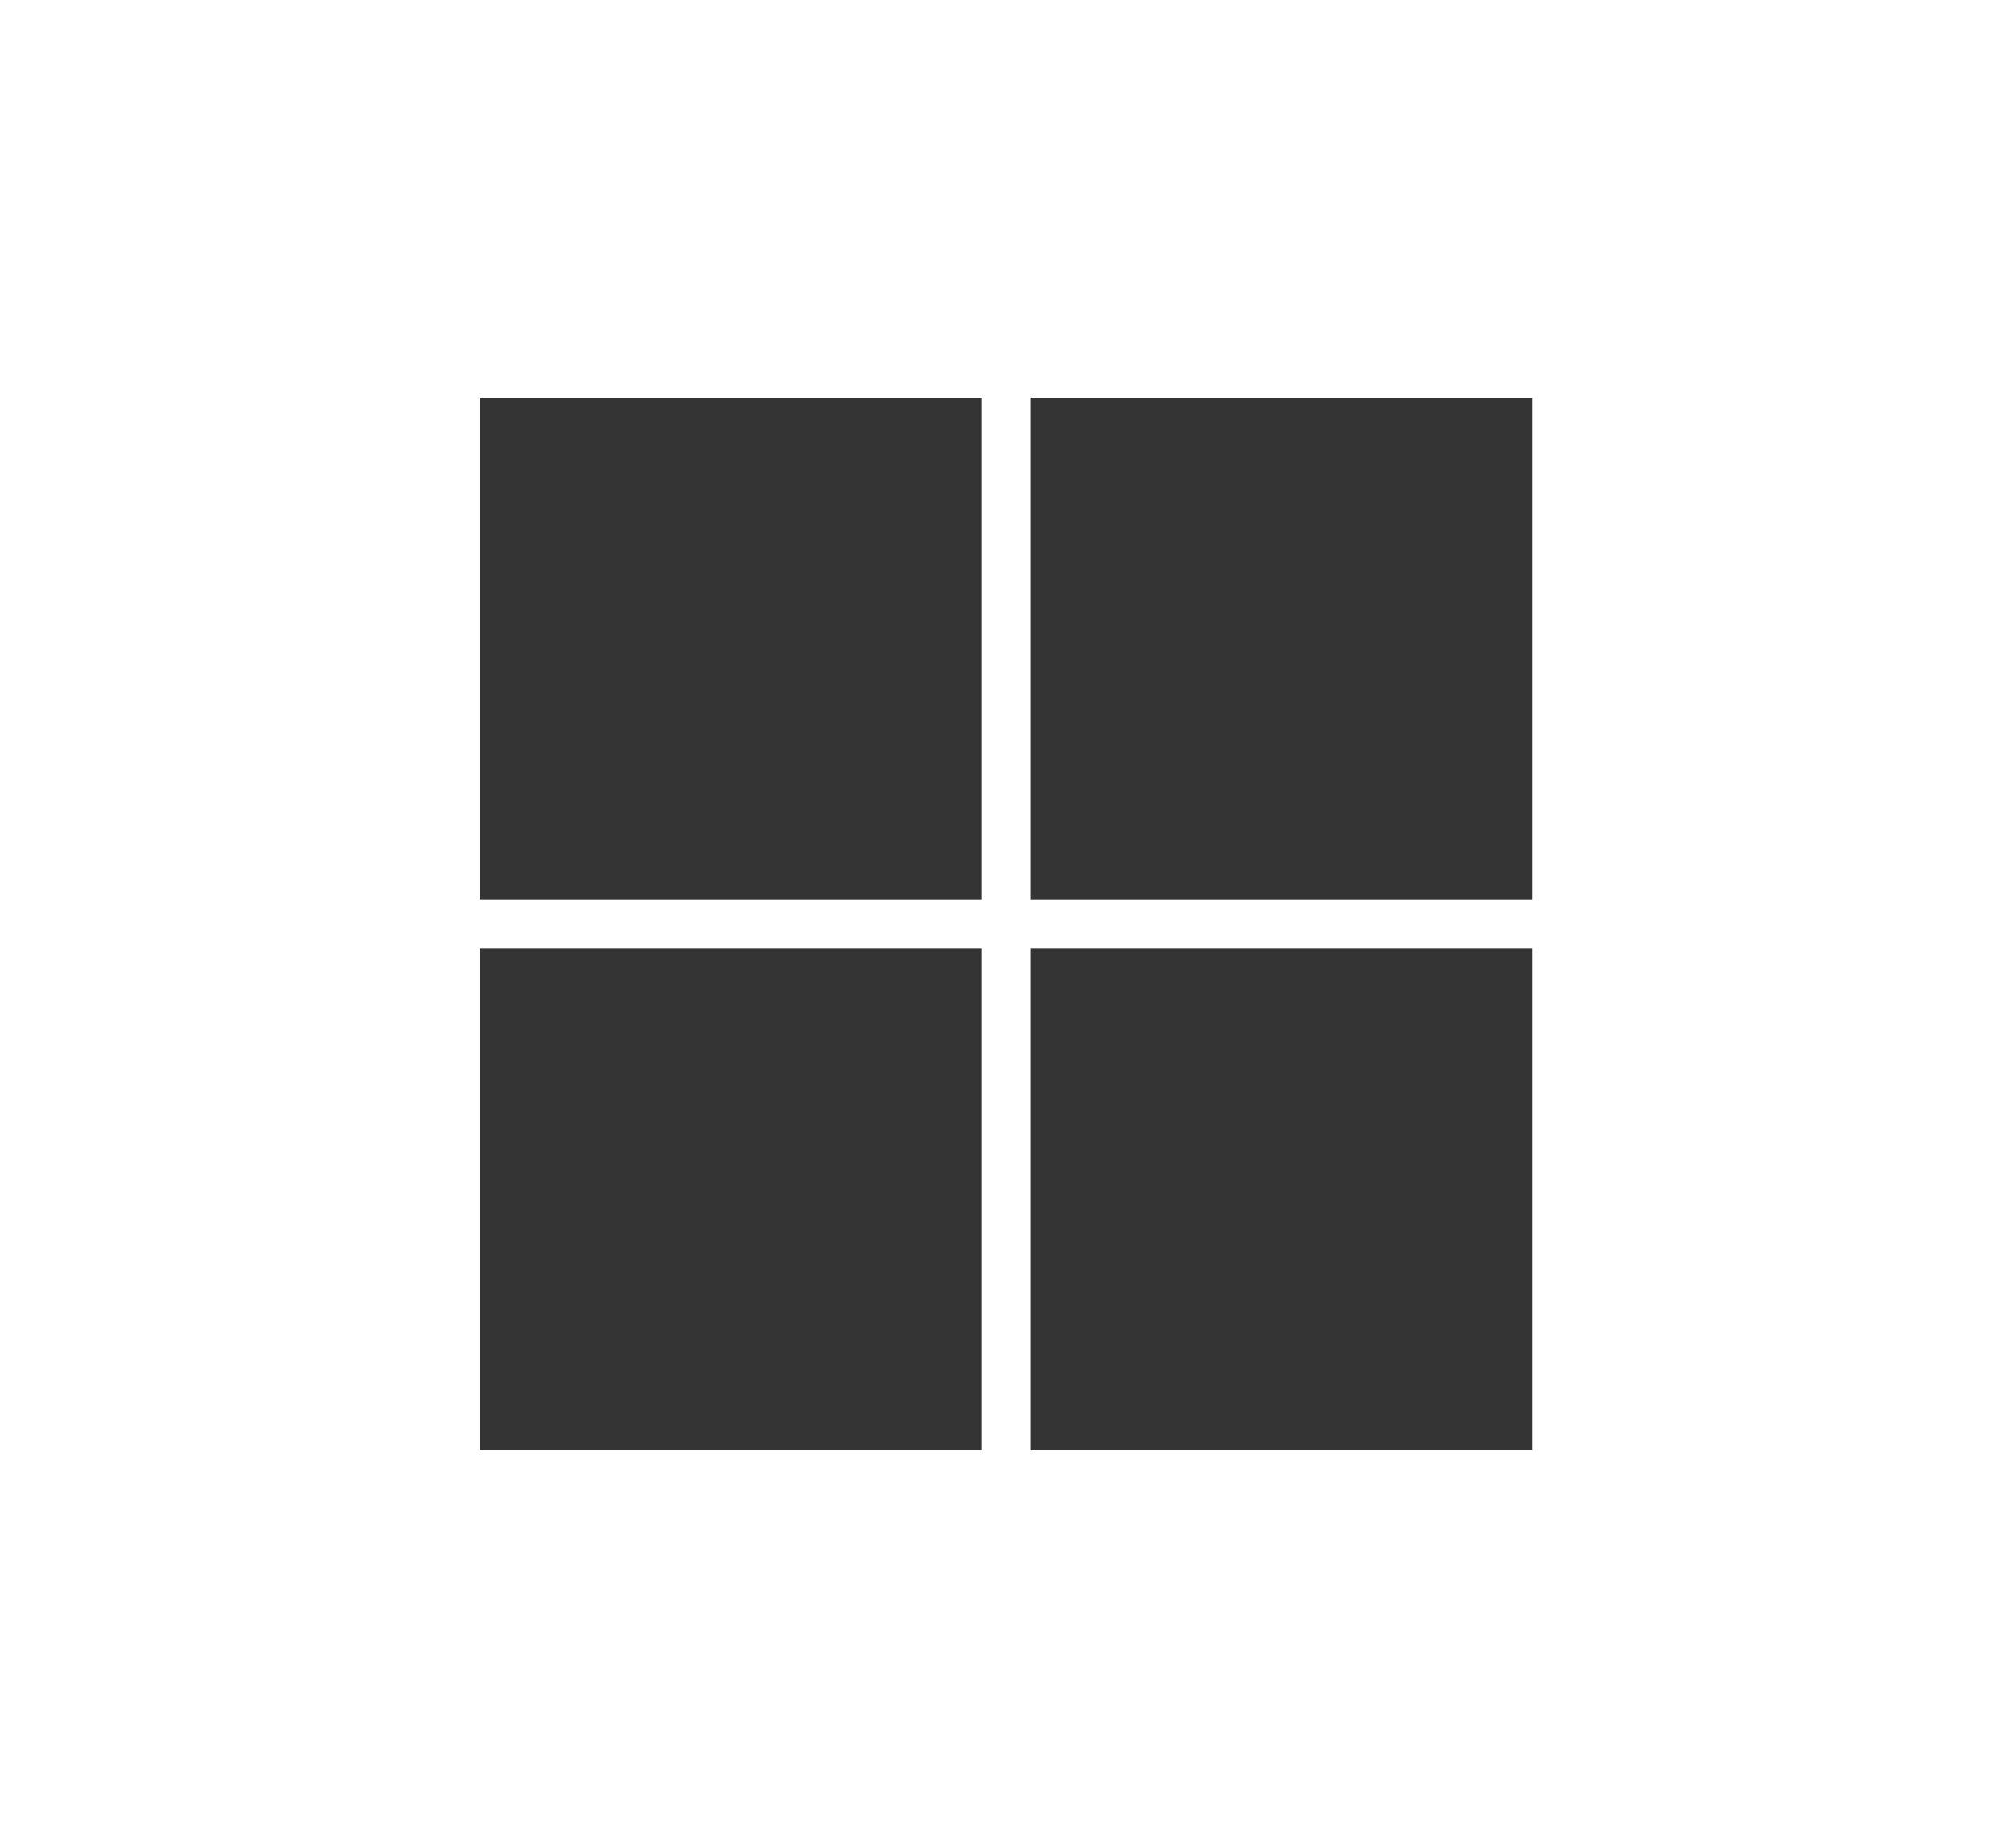
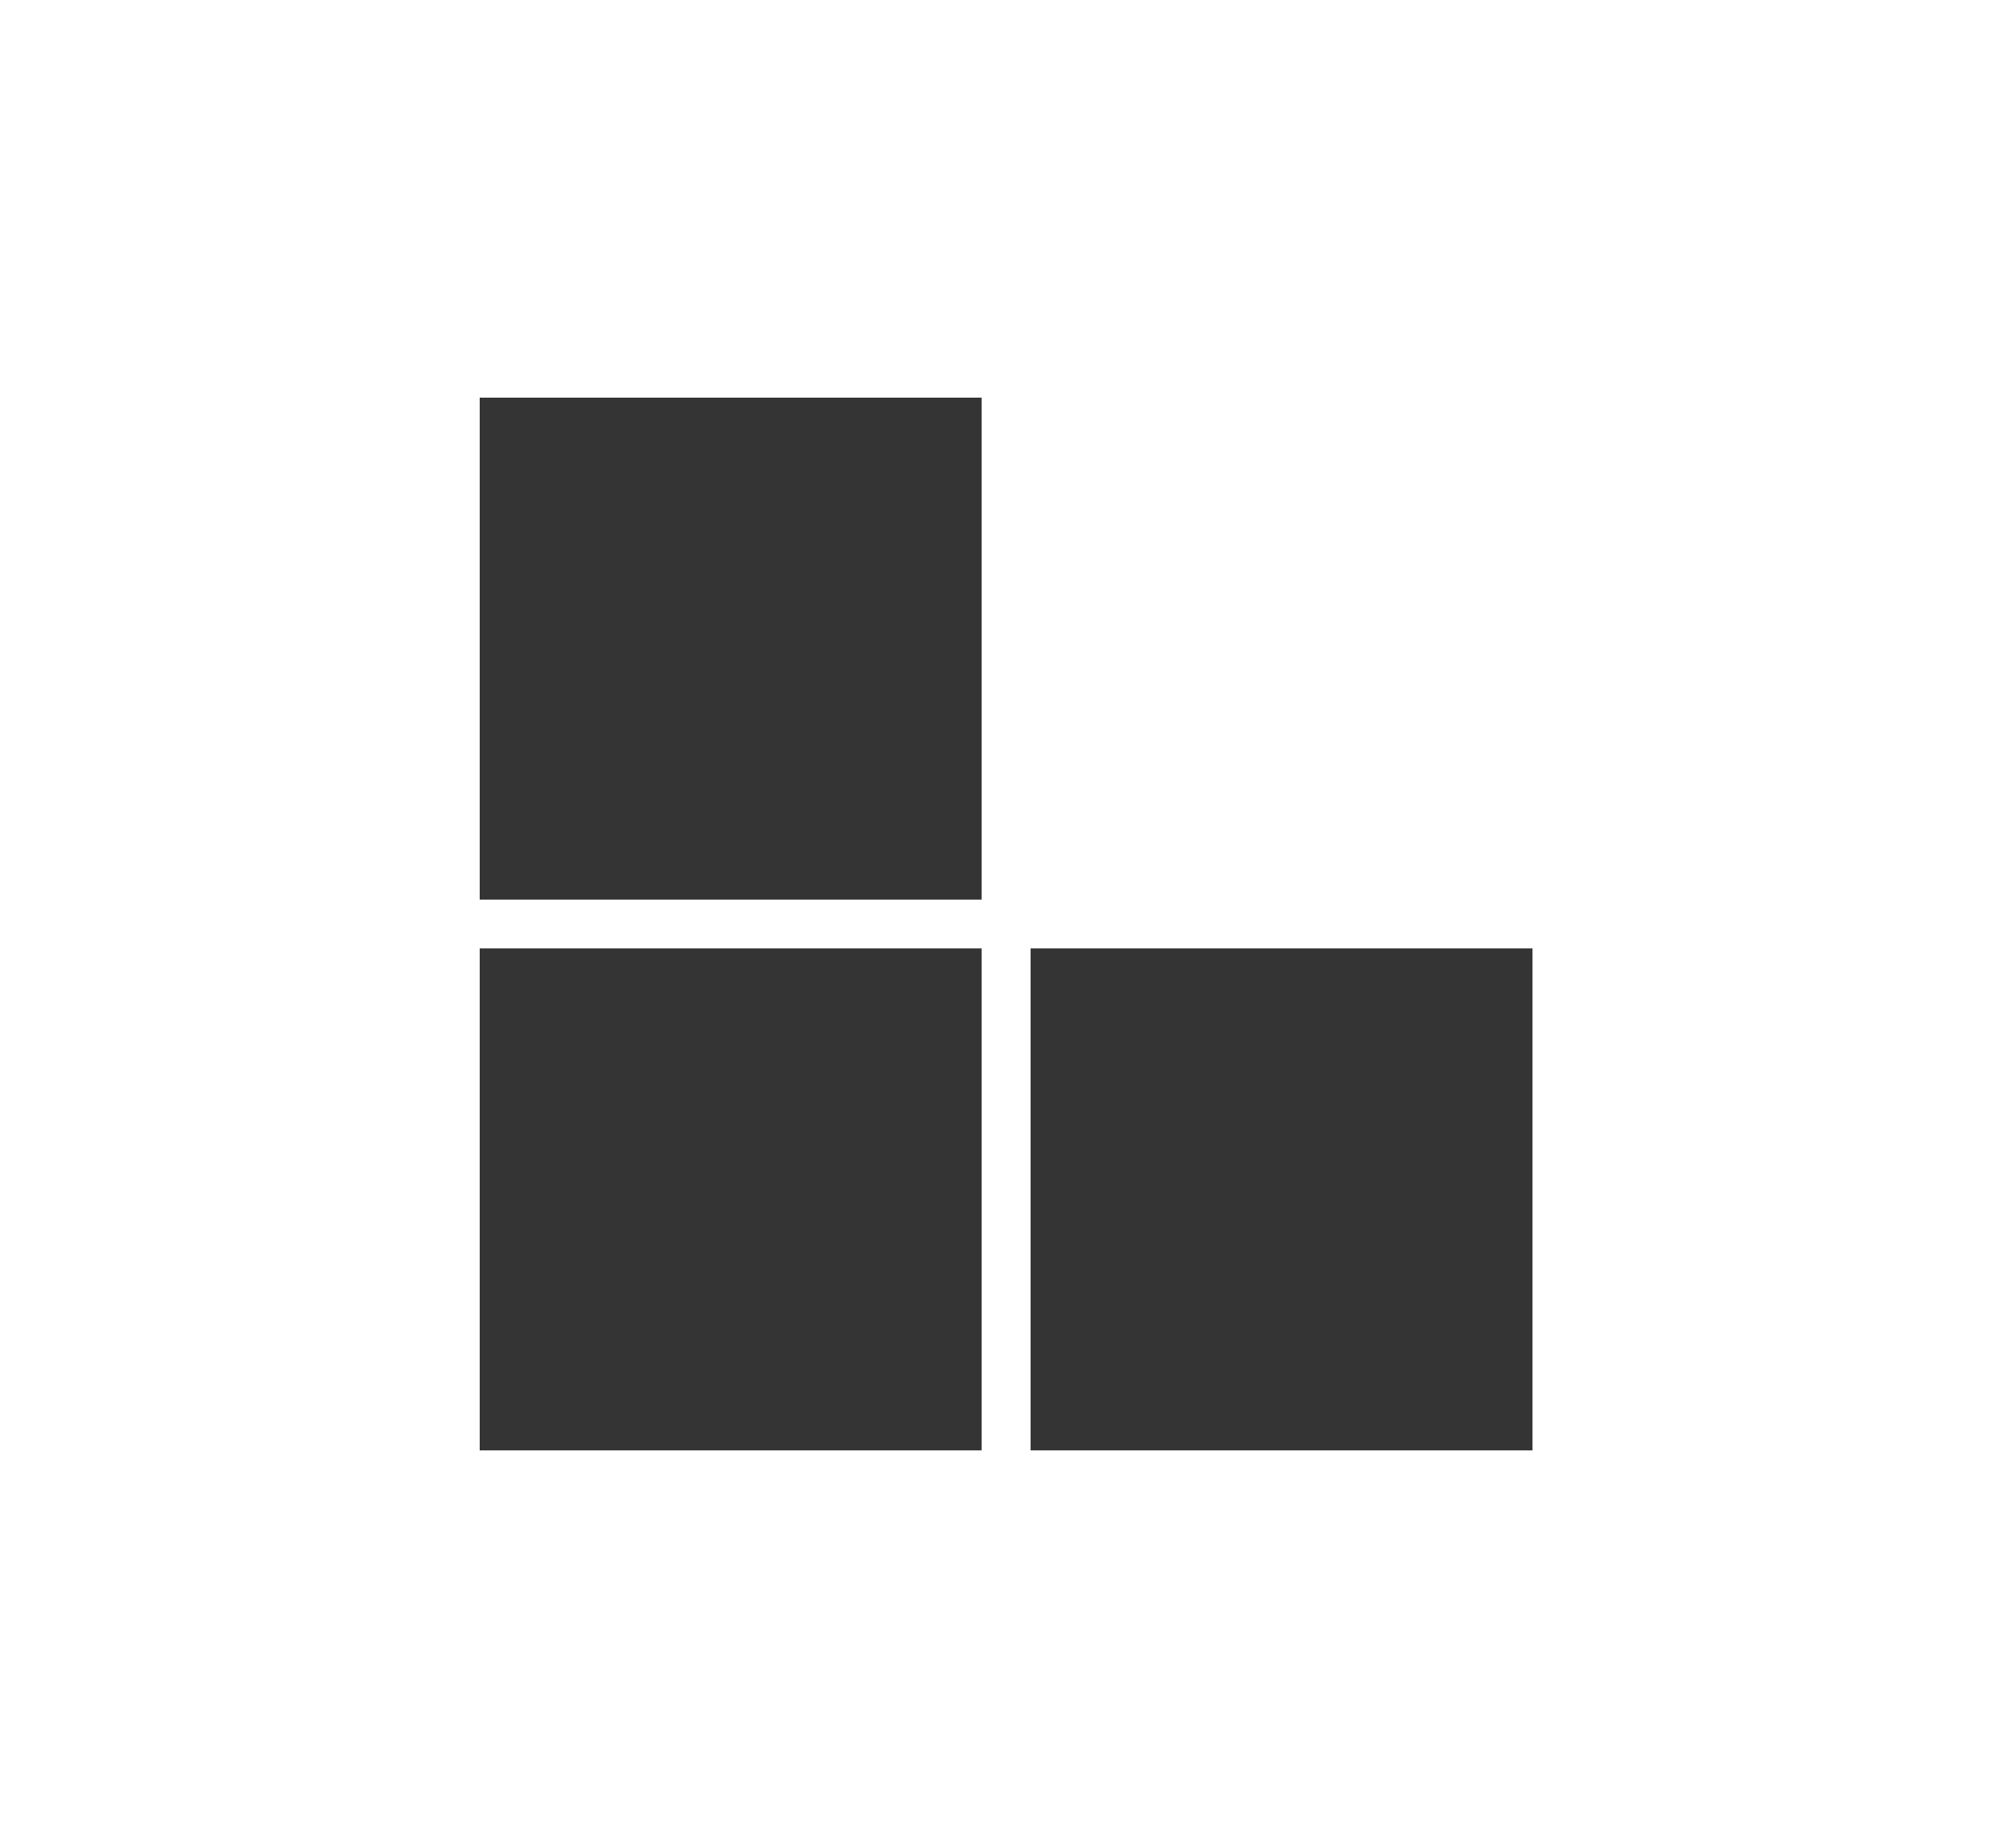
<svg xmlns="http://www.w3.org/2000/svg" id="Capa_1" viewBox="0 0 108.35 99.51">
  <defs>
    <style>
      .cls-1 {
        fill: #343434;
      }
    </style>
  </defs>
-   <rect id="Rectángulo_79" class="cls-1" x="55.5" y="21.41" width="27.03" height="27.03" />
  <rect id="Rectángulo_80" class="cls-1" x="25.83" y="21.41" width="27.03" height="27.03" />
  <rect id="Rectángulo_81" class="cls-1" x="55.5" y="51.07" width="27.03" height="27.03" />
  <rect id="Rectángulo_82" class="cls-1" x="25.83" y="51.07" width="27.03" height="27.03" />
</svg>